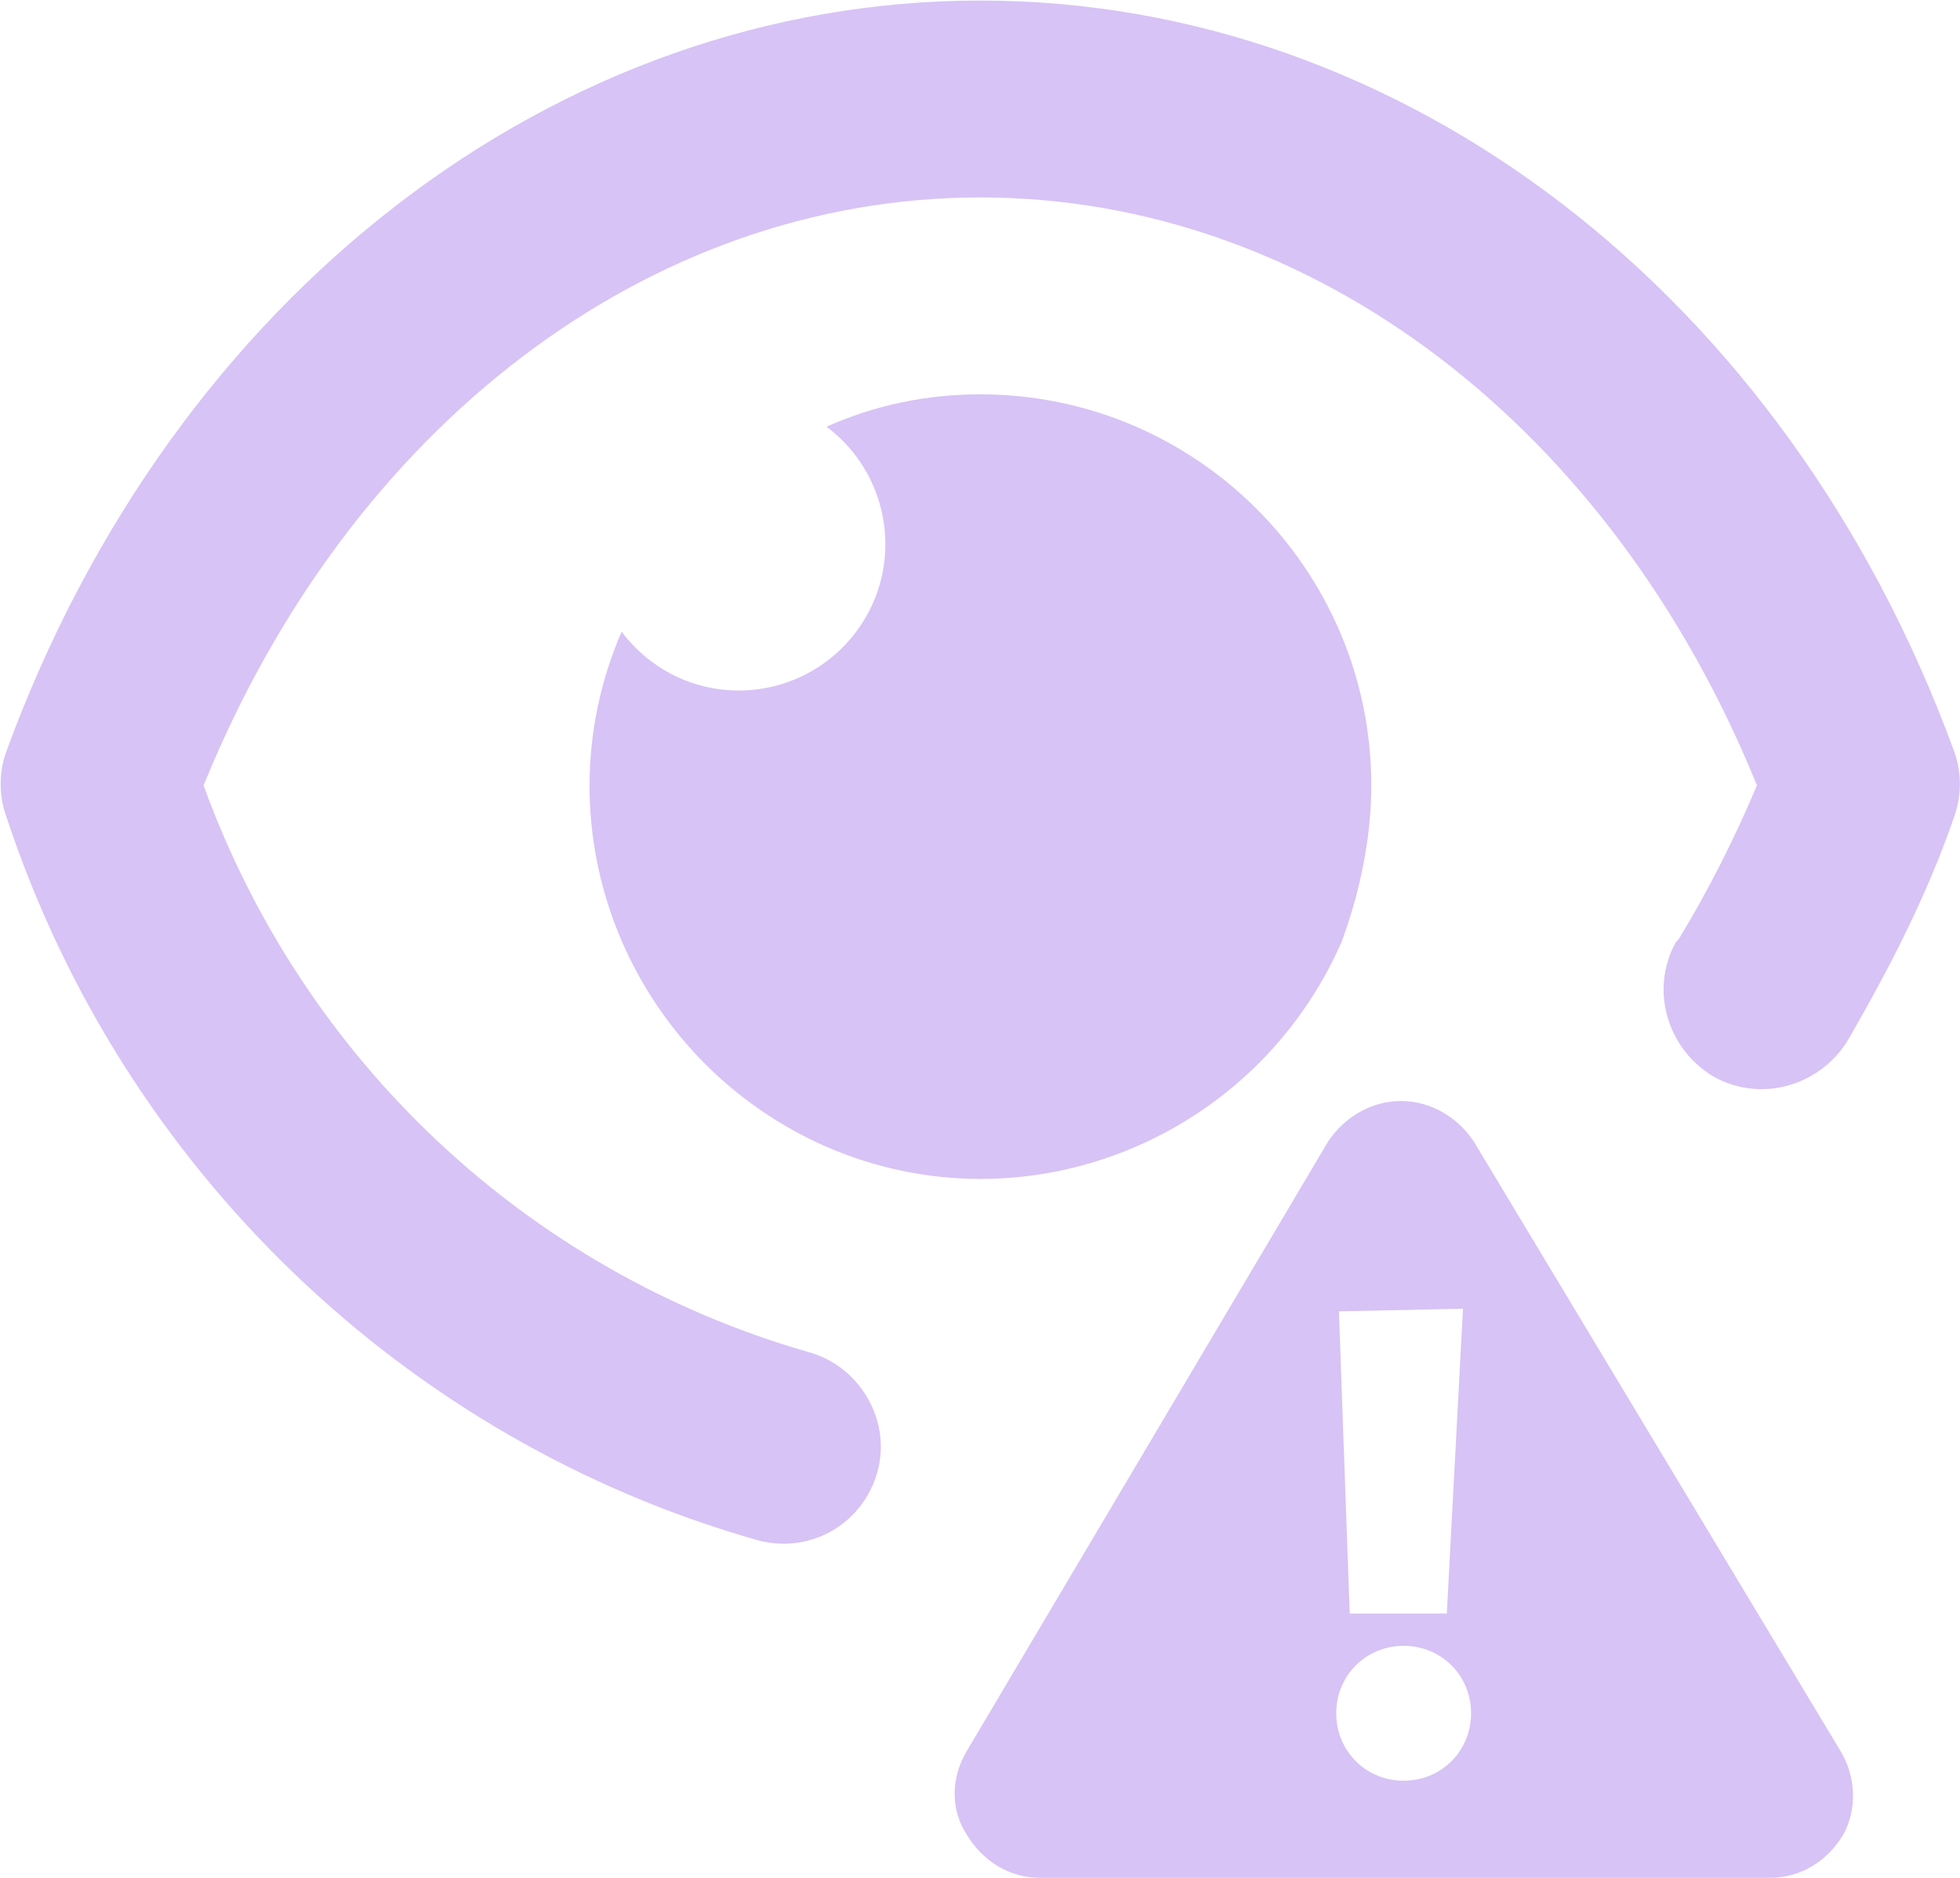
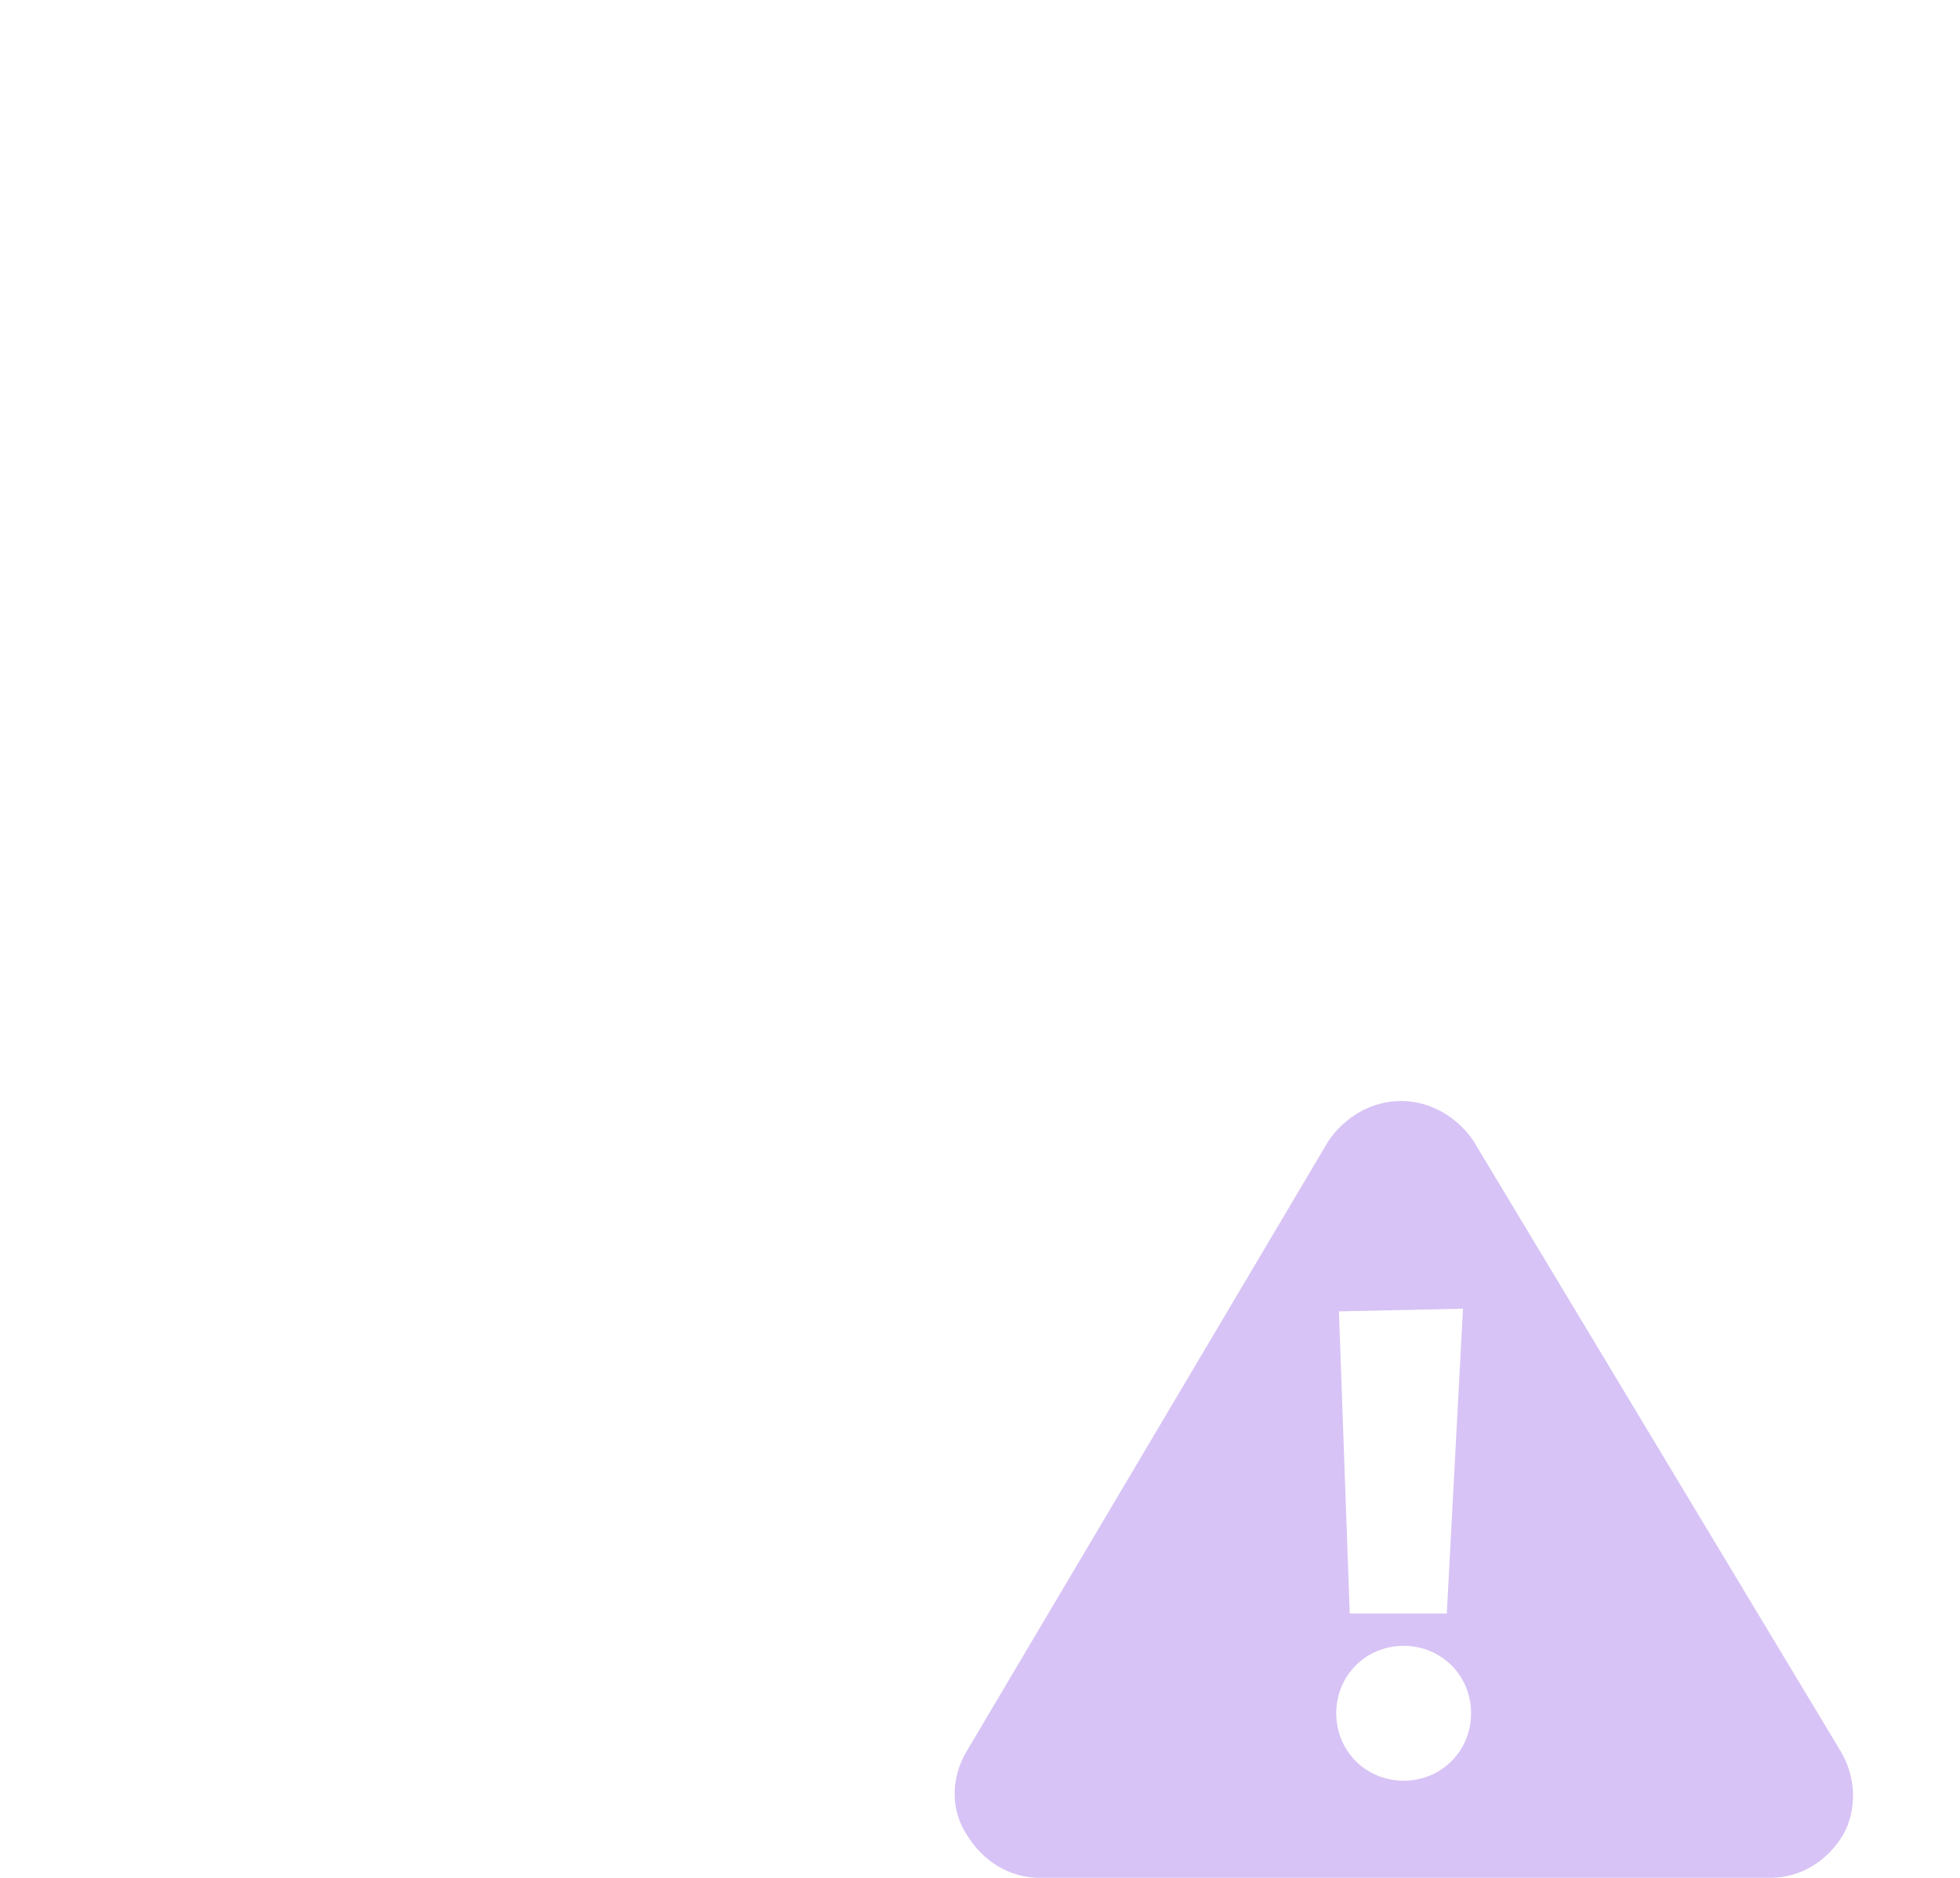
<svg xmlns="http://www.w3.org/2000/svg" version="1.1" id="Laag_1" x="0px" y="0px" style="enable-background:new 0 0 93.5 93.5;" xml:space="preserve" viewBox="10.05 12.18 72.68 69.63">
  <style type="text/css"> .st0{fill:#D7C3F5;} </style>
-   <path class="st0" d="M10.3,42.5c-0.3-0.8-0.3-1.7,0-2.5c6.2-16.9,20.4-27.8,36.1-27.8S76.3,23.1,82.5,40c0.3,0.8,0.3,1.7,0,2.5 c-1,2.9-2.4,5.6-3.9,8.2c-1,1.7-3.2,2.4-5,1.4c-1.7-1-2.4-3.2-1.4-5l0.1-0.1c1.1-1.8,2.1-3.8,2.9-5.7C69.8,28,58.7,19.5,46.4,19.5 S23,28,17.6,41.3c3.7,10.2,12,18,22.4,21c1.9,0.5,3.1,2.5,2.6,4.4c-0.5,1.9-2.4,3.1-4.4,2.6C25.1,65.6,14.6,55.5,10.3,42.5z M60.9,41.3c0-8-6.5-14.5-14.5-14.5c-2,0-3.9,0.4-5.7,1.2c2.4,1.8,2.9,5.2,1.1,7.6c-1.8,2.4-5.2,2.9-7.6,1.1 c-0.4-0.3-0.8-0.7-1.1-1.1c-3.2,7.4,0.3,15.9,7.6,19.1c7.4,3.2,15.9-0.3,19.1-7.6C60.5,45.2,60.9,43.2,60.9,41.3z" />
  <path class="st0" d="M78.3,77.1L64.7,54.5C64.1,53.6,63.1,53,62,53s-2.1,0.6-2.7,1.5L45.9,77.1c-0.6,1-0.6,2.2,0,3.1 c0.6,1,1.6,1.6,2.7,1.6h27.1c1.1,0,2.1-0.6,2.7-1.6C78.9,79.3,78.9,78.1,78.3,77.1z M64.3,60.7L63.7,72h-3.6l-0.4-11.2L64.3,60.7 L64.3,60.7z M62.1,78.2c-1.4,0-2.5-1.1-2.5-2.5s1.1-2.5,2.5-2.5s2.5,1.1,2.5,2.5S63.5,78.2,62.1,78.2z" />
</svg>